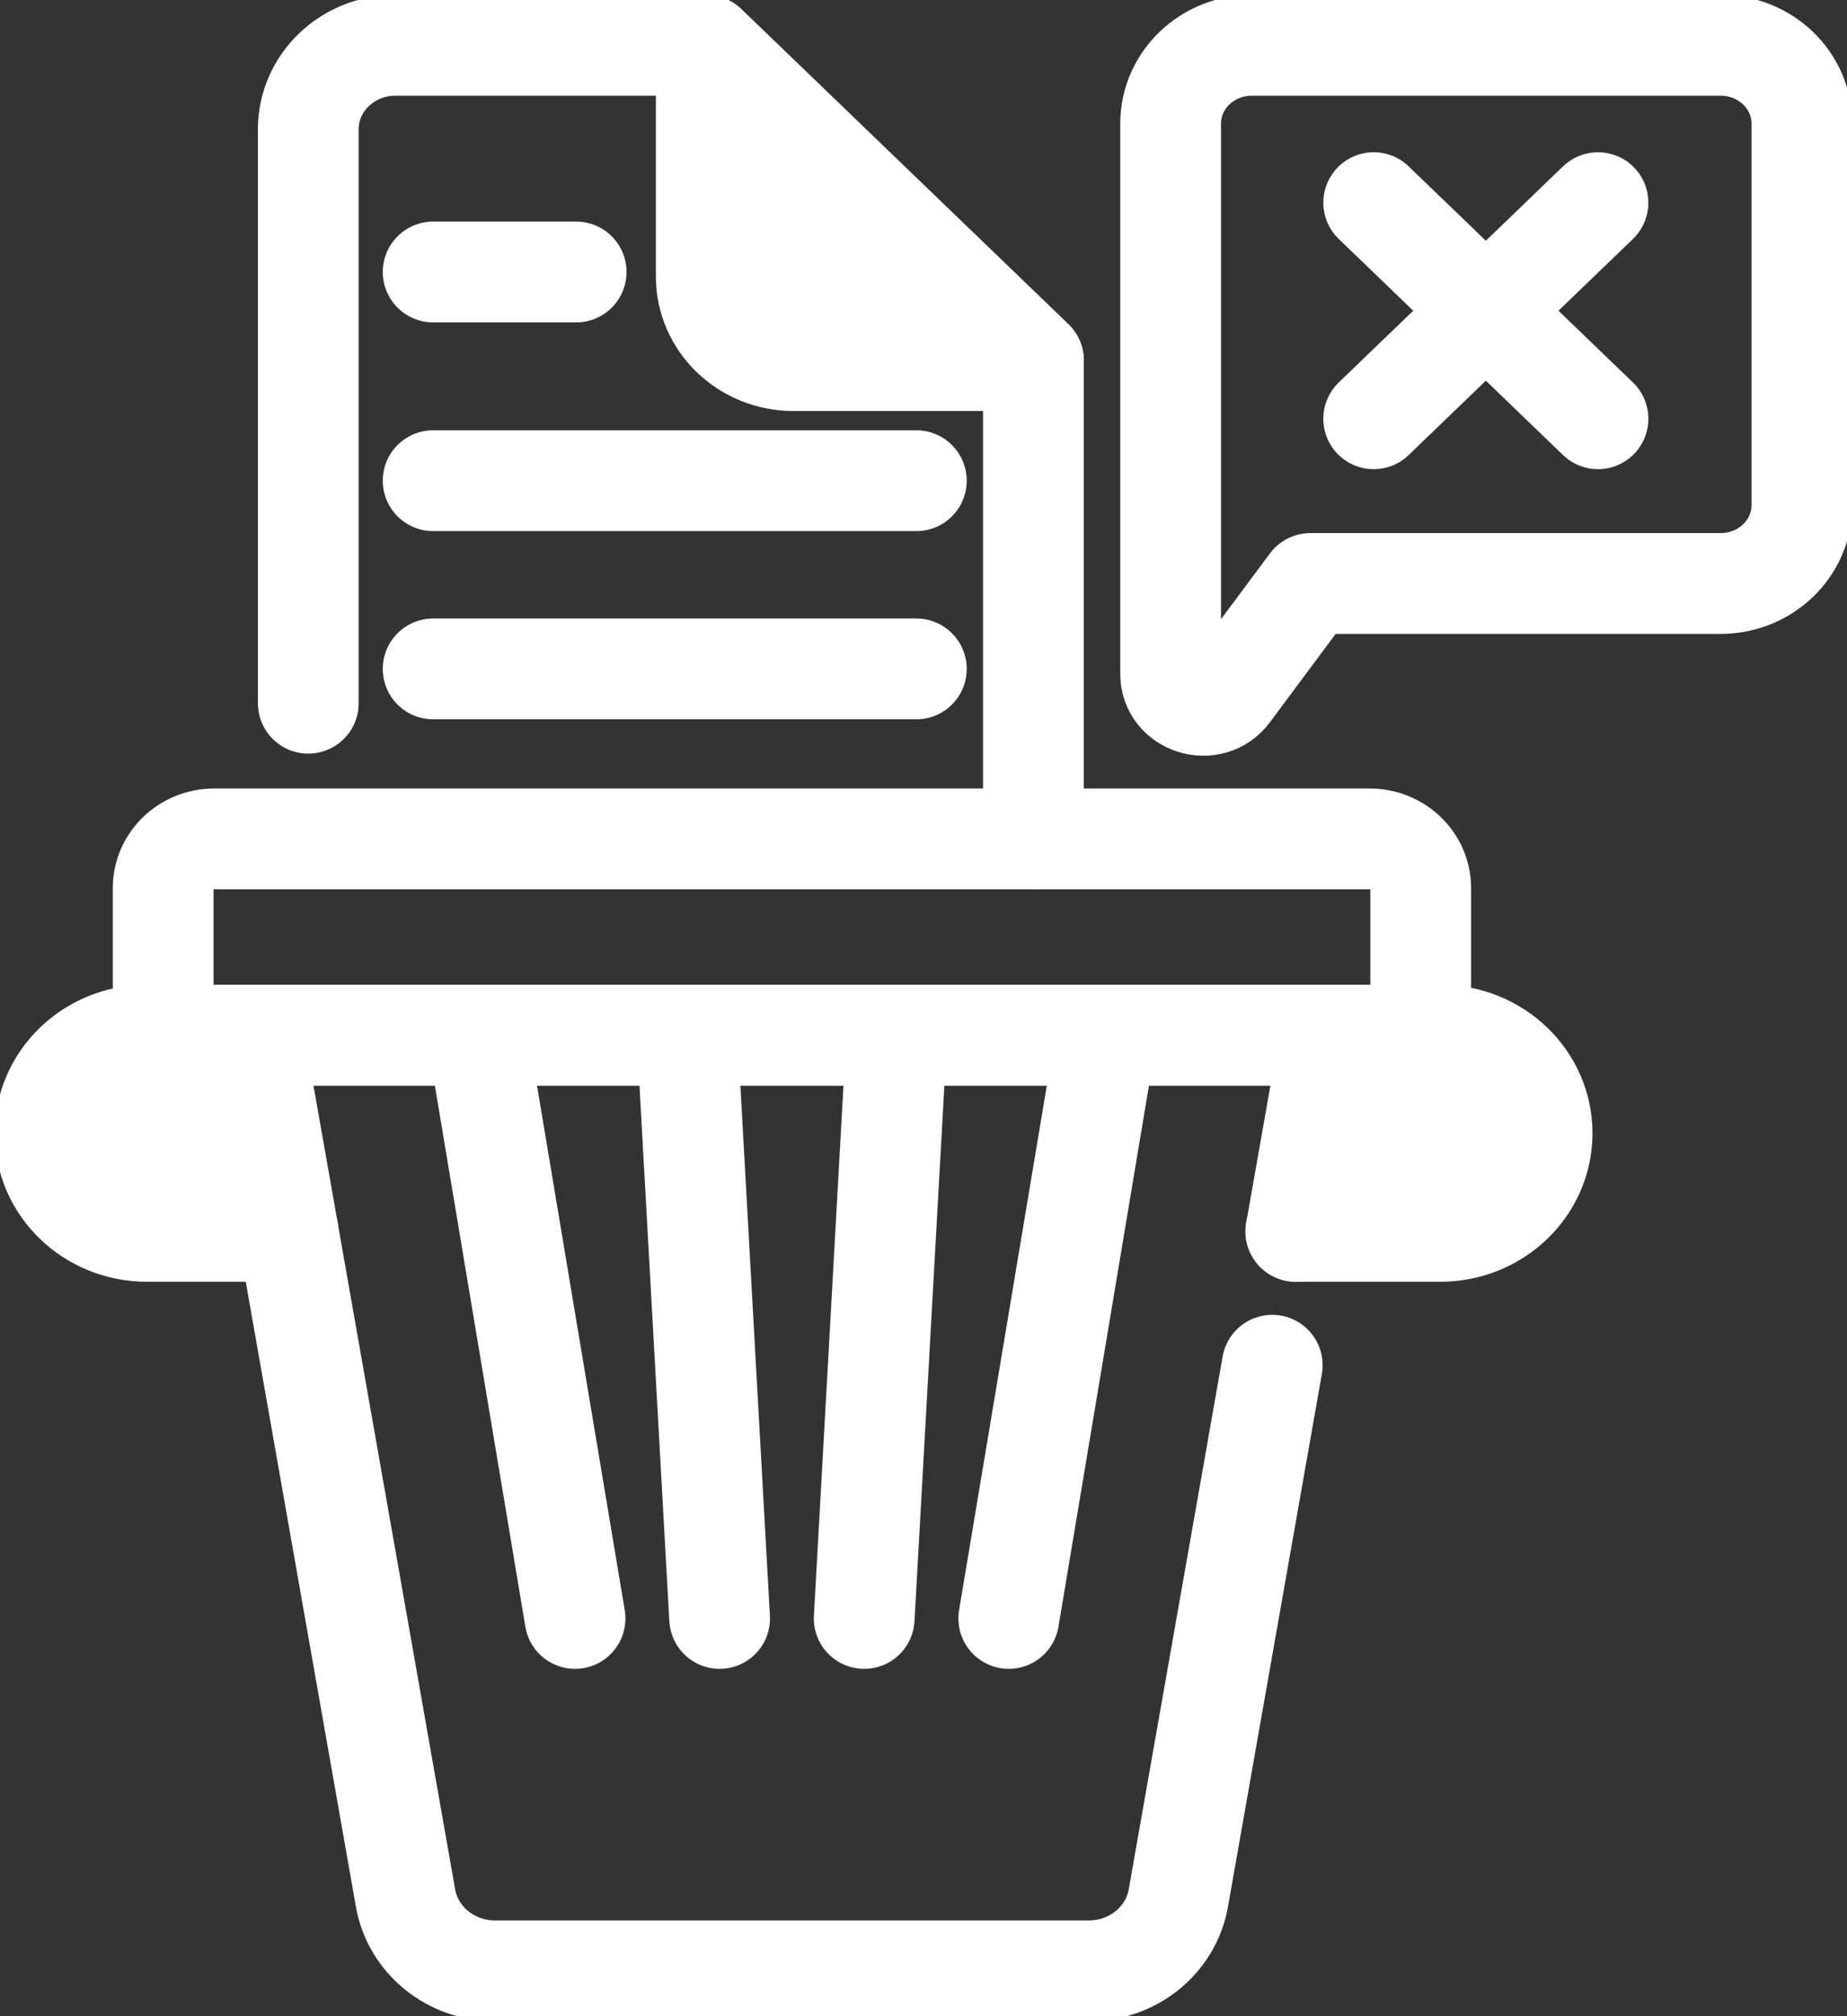
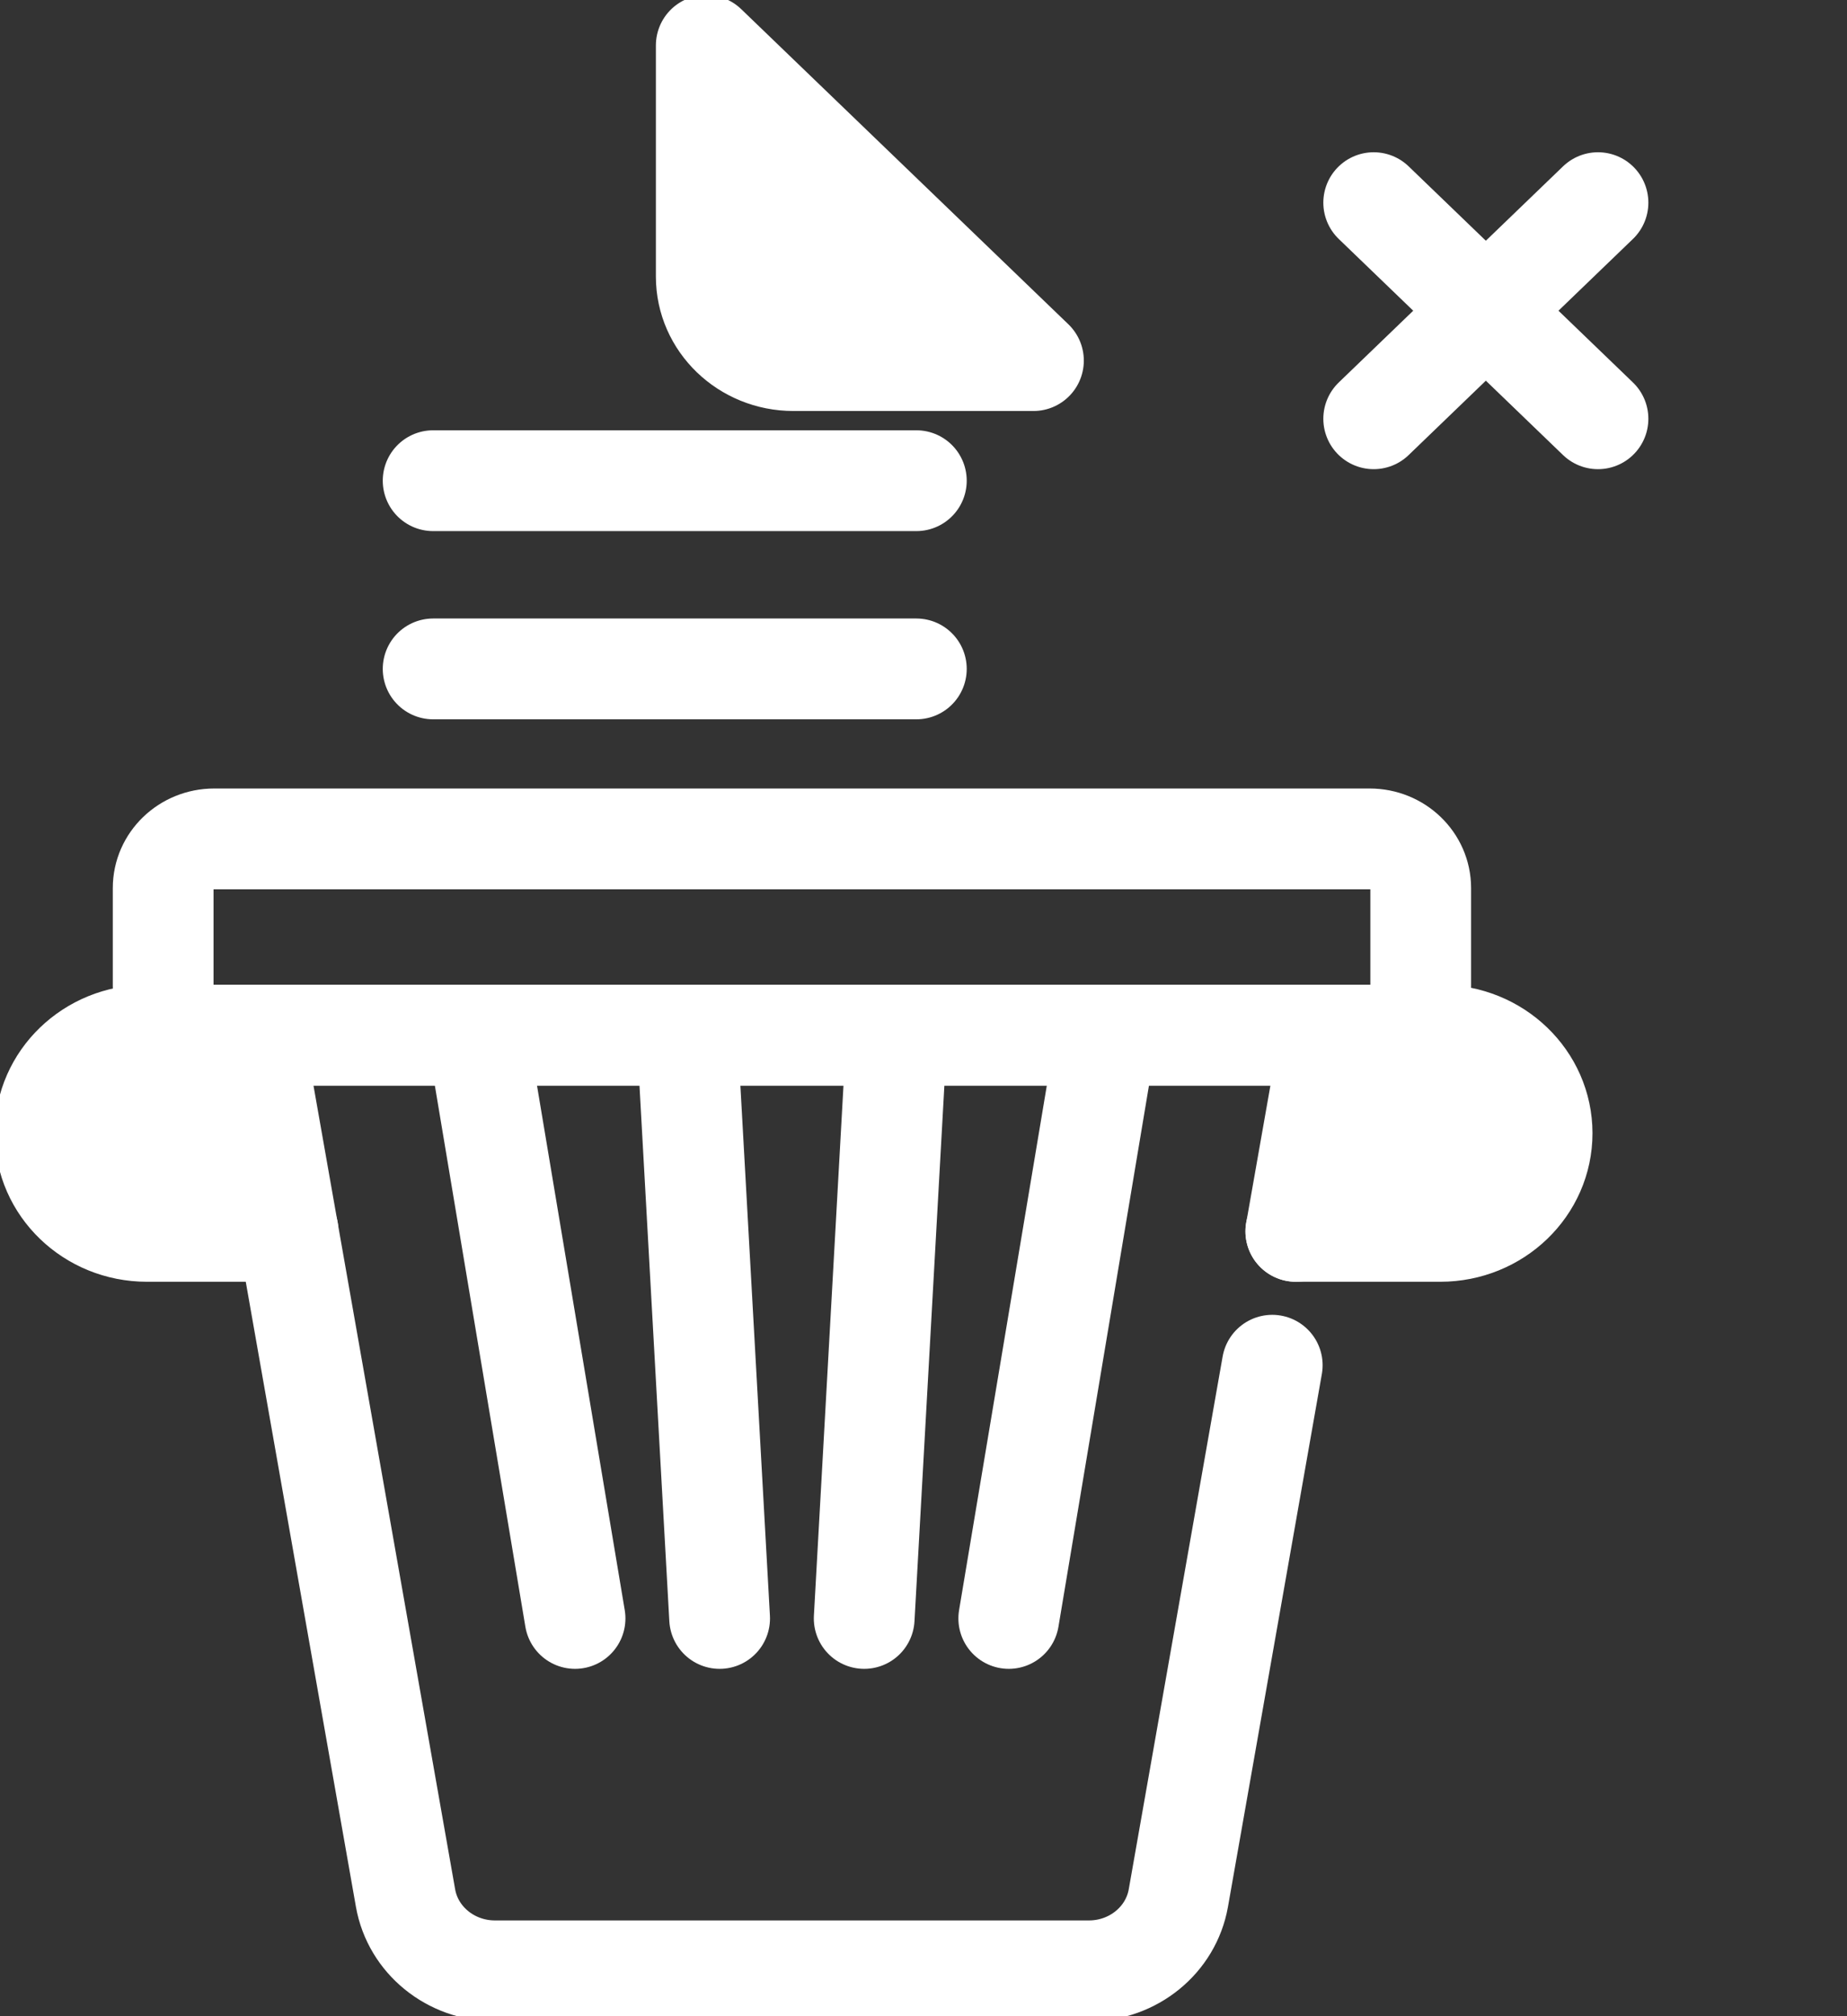
<svg xmlns="http://www.w3.org/2000/svg" width="55" height="60" viewBox="0 0 55 60" fill="none">
  <rect x="0" y="0" width="55" height="60" fill="#333333" stroke="none" />
  <g clip-path="url(#clip0_937_3859)">
    <path d="M47.585 6.031L40.906 12.462" stroke="white" stroke-width="3" stroke-miterlimit="10" stroke-linecap="round" stroke-linejoin="round" />
    <path d="M47.585 12.462L40.906 6.031" stroke="white" stroke-width="3" stroke-miterlimit="10" stroke-linecap="round" stroke-linejoin="round" />
-     <path d="M51.237 17.364H39.02L36.612 20.599C36.065 21.334 34.859 20.962 34.859 20.057V3.678C34.859 2.391 35.943 1.348 37.28 1.348H51.237C52.574 1.348 53.657 2.391 53.657 3.678V15.034C53.657 16.321 52.574 17.364 51.237 17.364Z" stroke="white" stroke-width="3" stroke-miterlimit="10" stroke-linecap="round" stroke-linejoin="round" />
-     <path d="M12.898 8.094H17.157" stroke="white" stroke-width="3" stroke-miterlimit="10" stroke-linecap="round" stroke-linejoin="round" />
    <path d="M12.898 14.305H27.287" stroke="white" stroke-width="3" stroke-miterlimit="10" stroke-linecap="round" stroke-linejoin="round" />
    <path d="M12.898 19.906H27.287" stroke="white" stroke-width="3" stroke-miterlimit="10" stroke-linecap="round" stroke-linejoin="round" />
    <path d="M40.787 30.806H6.378C5.539 30.806 4.859 30.151 4.859 29.344V26.427C4.859 25.62 5.539 24.965 6.378 24.965H40.787C41.626 24.965 42.306 25.62 42.306 26.427V29.344C42.306 30.151 41.626 30.806 40.787 30.806Z" stroke="white" stroke-width="3" stroke-miterlimit="10" stroke-linecap="round" stroke-linejoin="round" />
    <path d="M38.588 36.644L39.618 30.805H7.547L12.076 56.485C12.297 57.735 13.422 58.65 14.739 58.65H32.426C33.743 58.65 34.868 57.735 35.089 56.485L37.885 40.628" stroke="white" stroke-width="3" stroke-miterlimit="10" stroke-linecap="round" stroke-linejoin="round" />
    <path d="M14.219 30.805L17.124 48.163" stroke="white" stroke-width="3" stroke-miterlimit="10" stroke-linecap="round" stroke-linejoin="round" />
    <path d="M20.461 30.805L21.429 48.163" stroke="white" stroke-width="3" stroke-miterlimit="10" stroke-linecap="round" stroke-linejoin="round" />
    <path d="M26.703 30.805L25.734 48.163" stroke="white" stroke-width="3" stroke-miterlimit="10" stroke-linecap="round" stroke-linejoin="round" />
    <path d="M32.944 30.805L30.039 48.163" stroke="white" stroke-width="3" stroke-miterlimit="10" stroke-linecap="round" stroke-linejoin="round" />
    <path d="M7.55 30.805H4.376C2.701 30.805 1.344 32.112 1.344 33.724C1.344 35.337 2.701 36.644 4.376 36.644H8.58" stroke="white" stroke-width="3" stroke-miterlimit="10" stroke-linecap="round" stroke-linejoin="round" />
    <path d="M39.715 30.805H42.889C44.564 30.805 45.921 32.112 45.921 33.724C45.921 35.337 44.564 36.644 42.889 36.644H38.586" stroke="white" stroke-width="3" stroke-miterlimit="10" stroke-linecap="round" stroke-linejoin="round" />
-     <path d="M9.18 20.927V3.848C9.18 2.467 10.341 1.348 11.777 1.348H21.032L30.773 10.727V24.964" stroke="white" stroke-width="3" stroke-miterlimit="10" stroke-linecap="round" stroke-linejoin="round" />
    <path d="M21.031 8.231V1.352L30.774 10.731H23.628C22.193 10.731 21.031 9.611 21.031 8.231Z" fill="white" stroke="white" stroke-width="3" stroke-miterlimit="10" stroke-linecap="round" stroke-linejoin="round" />
    <path d="M45.159 31.684H39.273V36.403H45.159V31.684Z" fill="white" />
    <path d="M7.878 31.684H1.992V36.403H7.878V31.684Z" fill="white" />
  </g>
  <defs>
    <clipPath id="clip0_937_3859">
      <rect width="55" height="60" fill="white" />
    </clipPath>
  </defs>
</svg>